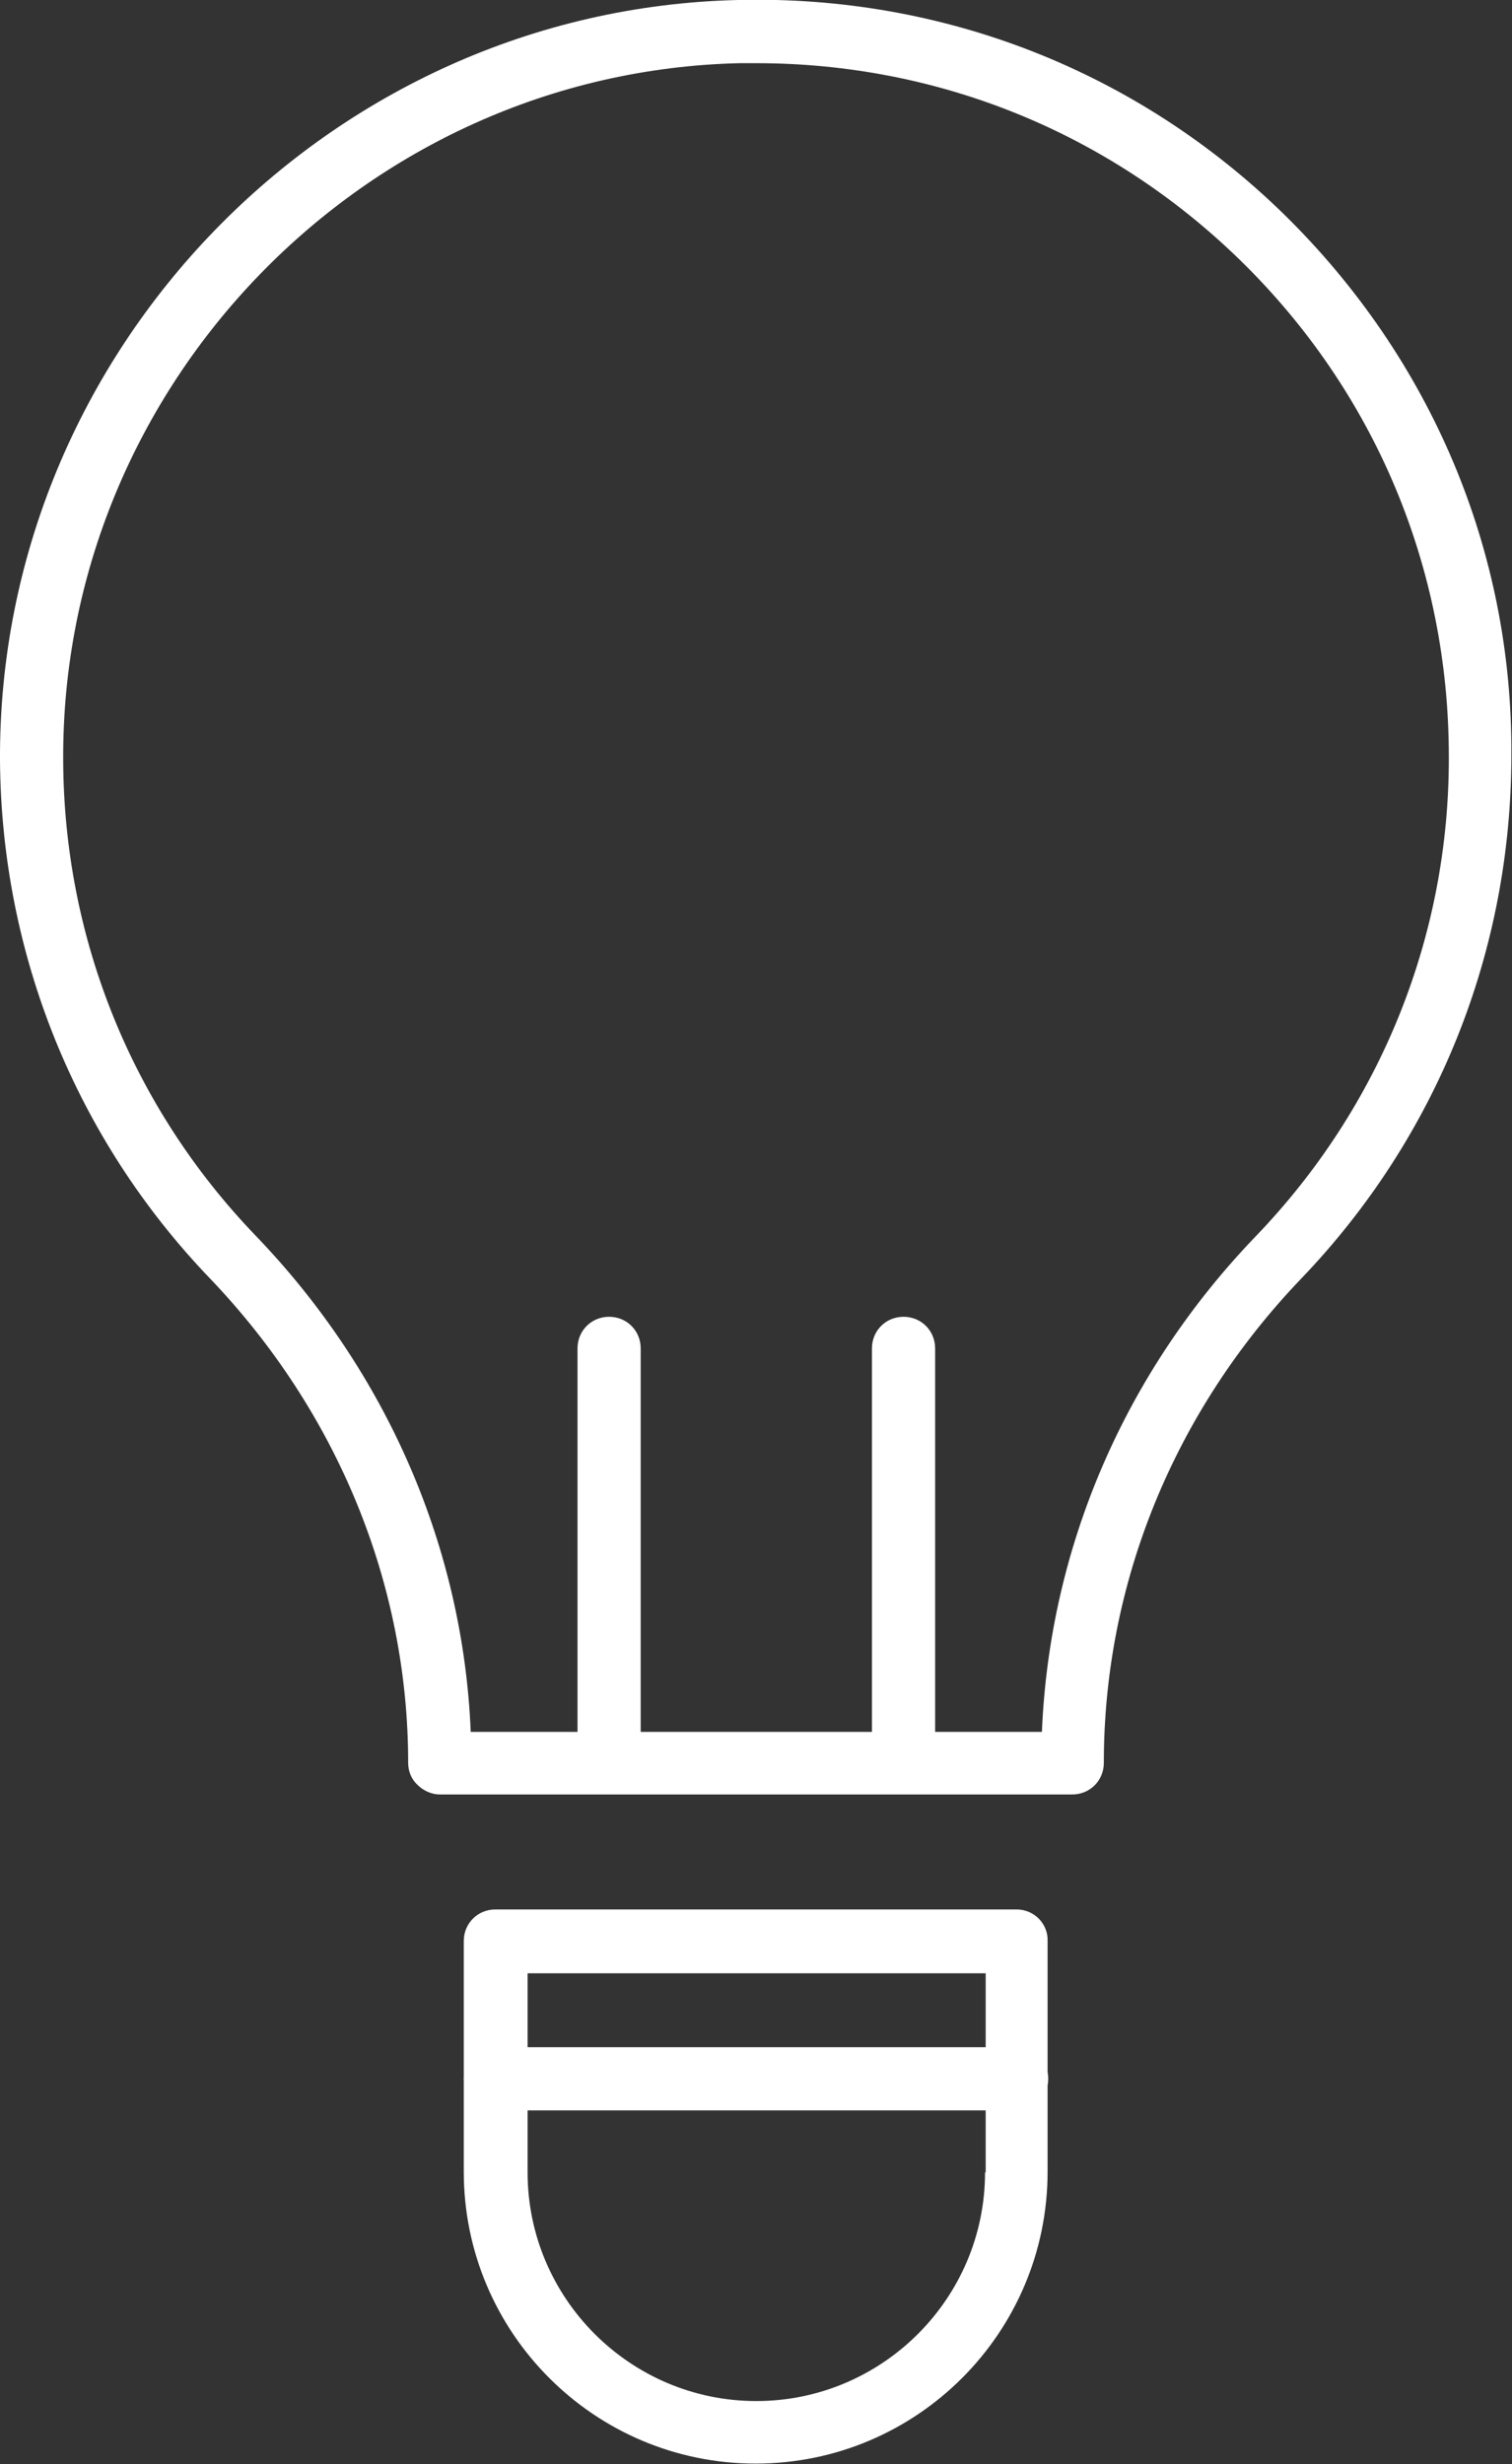
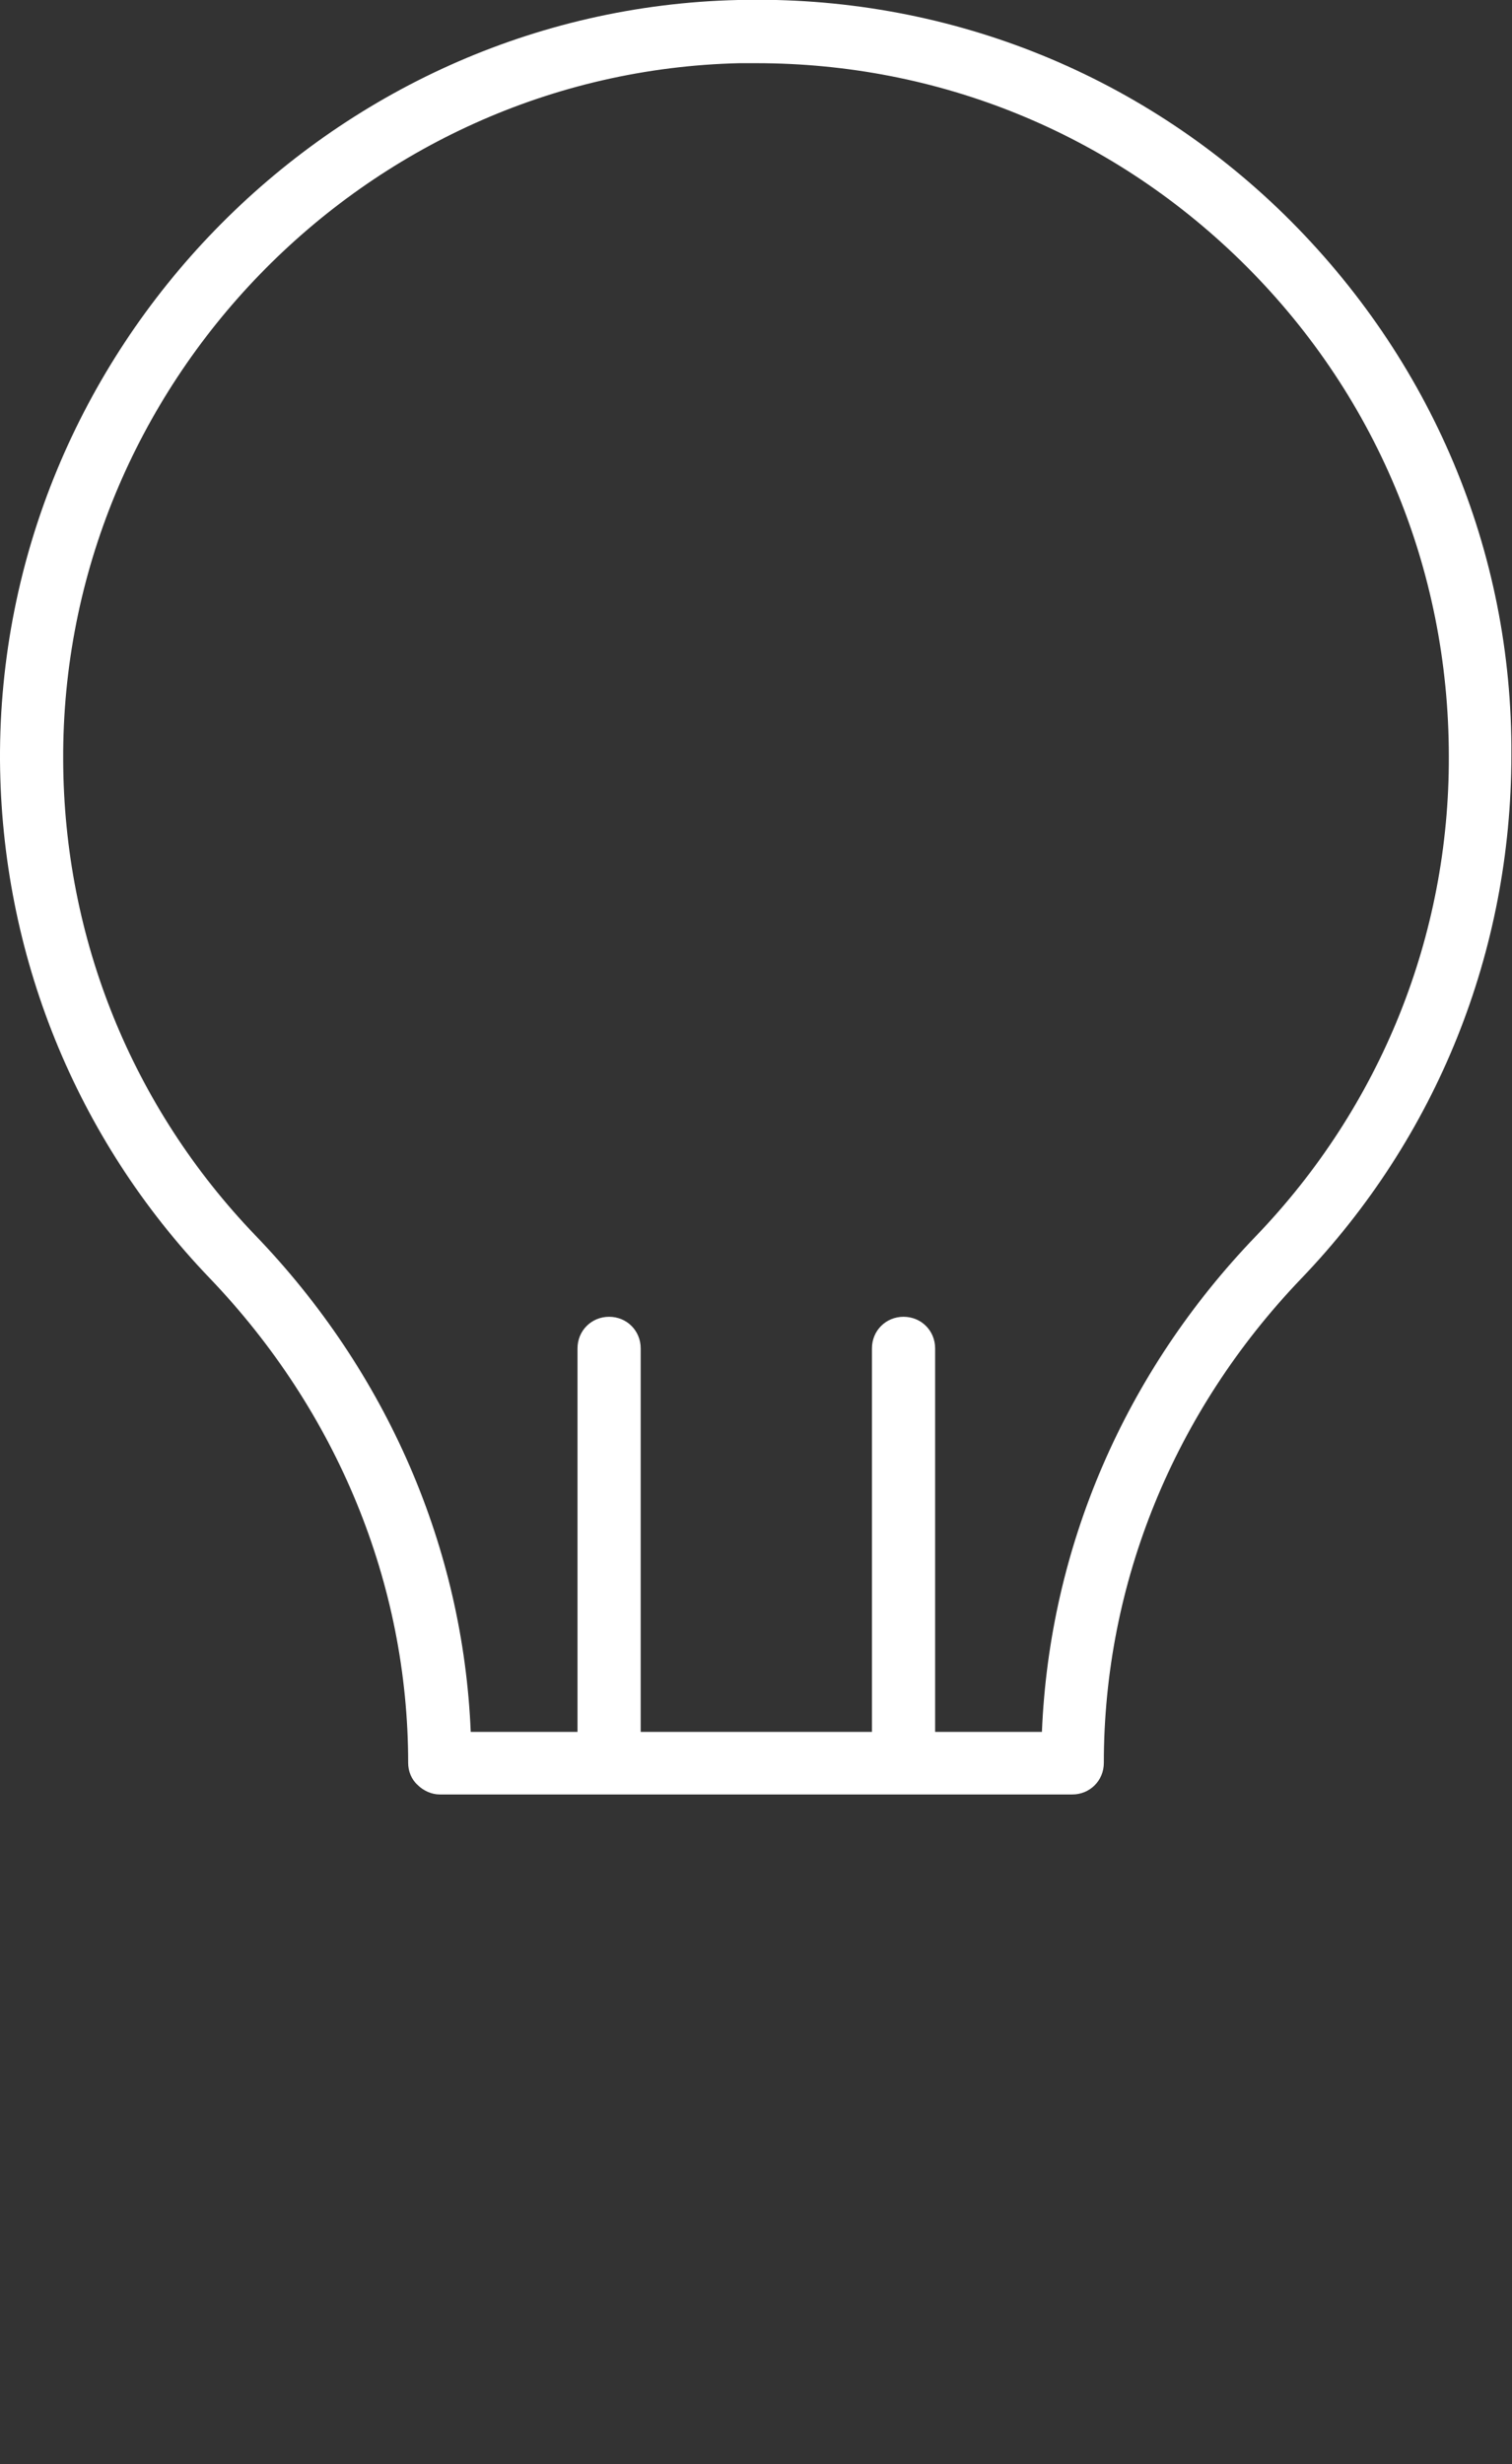
<svg xmlns="http://www.w3.org/2000/svg" version="1.1" id="Layer_1" x="0px" y="0px" viewBox="136.3 61 239.3 390" style="enable-background:new 136.3 61 239.3 390;" xml:space="preserve">
  <rect x="136.3" y="61" width="239.3" height="390" fill="#333333" stroke="none" />
  <style type="text/css">
	.st0{fill:#FFFFFF;}
</style>
  <g>
    <g>
-       <path class="st0" d="M297.2,395h-82.5c-2.8,0-5-2.2-5-5s2.2-5,5-5h82.5c2.8,0,5,2.2,5,5S300,395,297.2,395z" />
      <g>
        <path class="st0" d="M339.6,95c-23.2-22.7-54-34.8-86.5-34c-64.7,1.5-117.1,55.5-116.8,120.3c0.2,30.7,12,59.9,33.2,82     c20.2,21.1,31.4,48.4,31.4,76.7c0,1.3,0.5,2.6,1.5,3.5c0.9,0.9,2.2,1.5,3.5,1.5l100.1,0c2.8,0,5-2.2,5-5     c0-28.4,11.1-55.6,31.2-76.6c21.5-22.4,33.3-51.8,33.3-82.9C375.7,148.2,362.8,117.8,339.6,95L339.6,95z M335.1,256.6     c-20.8,21.6-32.7,49.3-33.9,78.5h-16.9v-60.7c0-2.8-2.2-5-5-5c-2.8,0-5,2.2-5,5v60.7l-36.6,0v-60.7c0-2.8-2.2-5-5-5     c-2.8,0-5,2.2-5,5v60.7h-16.9c-1.2-29.1-13.2-56.9-34.1-78.6c-19.5-20.3-30.3-47-30.4-75.2C146,121.9,194,72.4,253.3,71     c0.9,0,1.8,0,2.7,0c28.8,0,55.9,11,76.6,31.2c21.3,20.8,33,48.7,33,78.5C365.7,209.1,354.8,236.1,335.1,256.6L335.1,256.6z" />
-         <path class="st0" d="M297.2,363.2h-82.5c-2.8,0-5,2.2-5,5v36.5c0,25.5,20.7,46.2,46.2,46.2s46.2-20.7,46.2-46.2v-36.5     C302.2,365.5,300,363.2,297.2,363.2z M292.2,404.8c0,20-16.3,36.2-36.2,36.2c-20,0-36.2-16.3-36.2-36.2v-31.5h72.5V404.8z" />
      </g>
    </g>
  </g>
</svg>